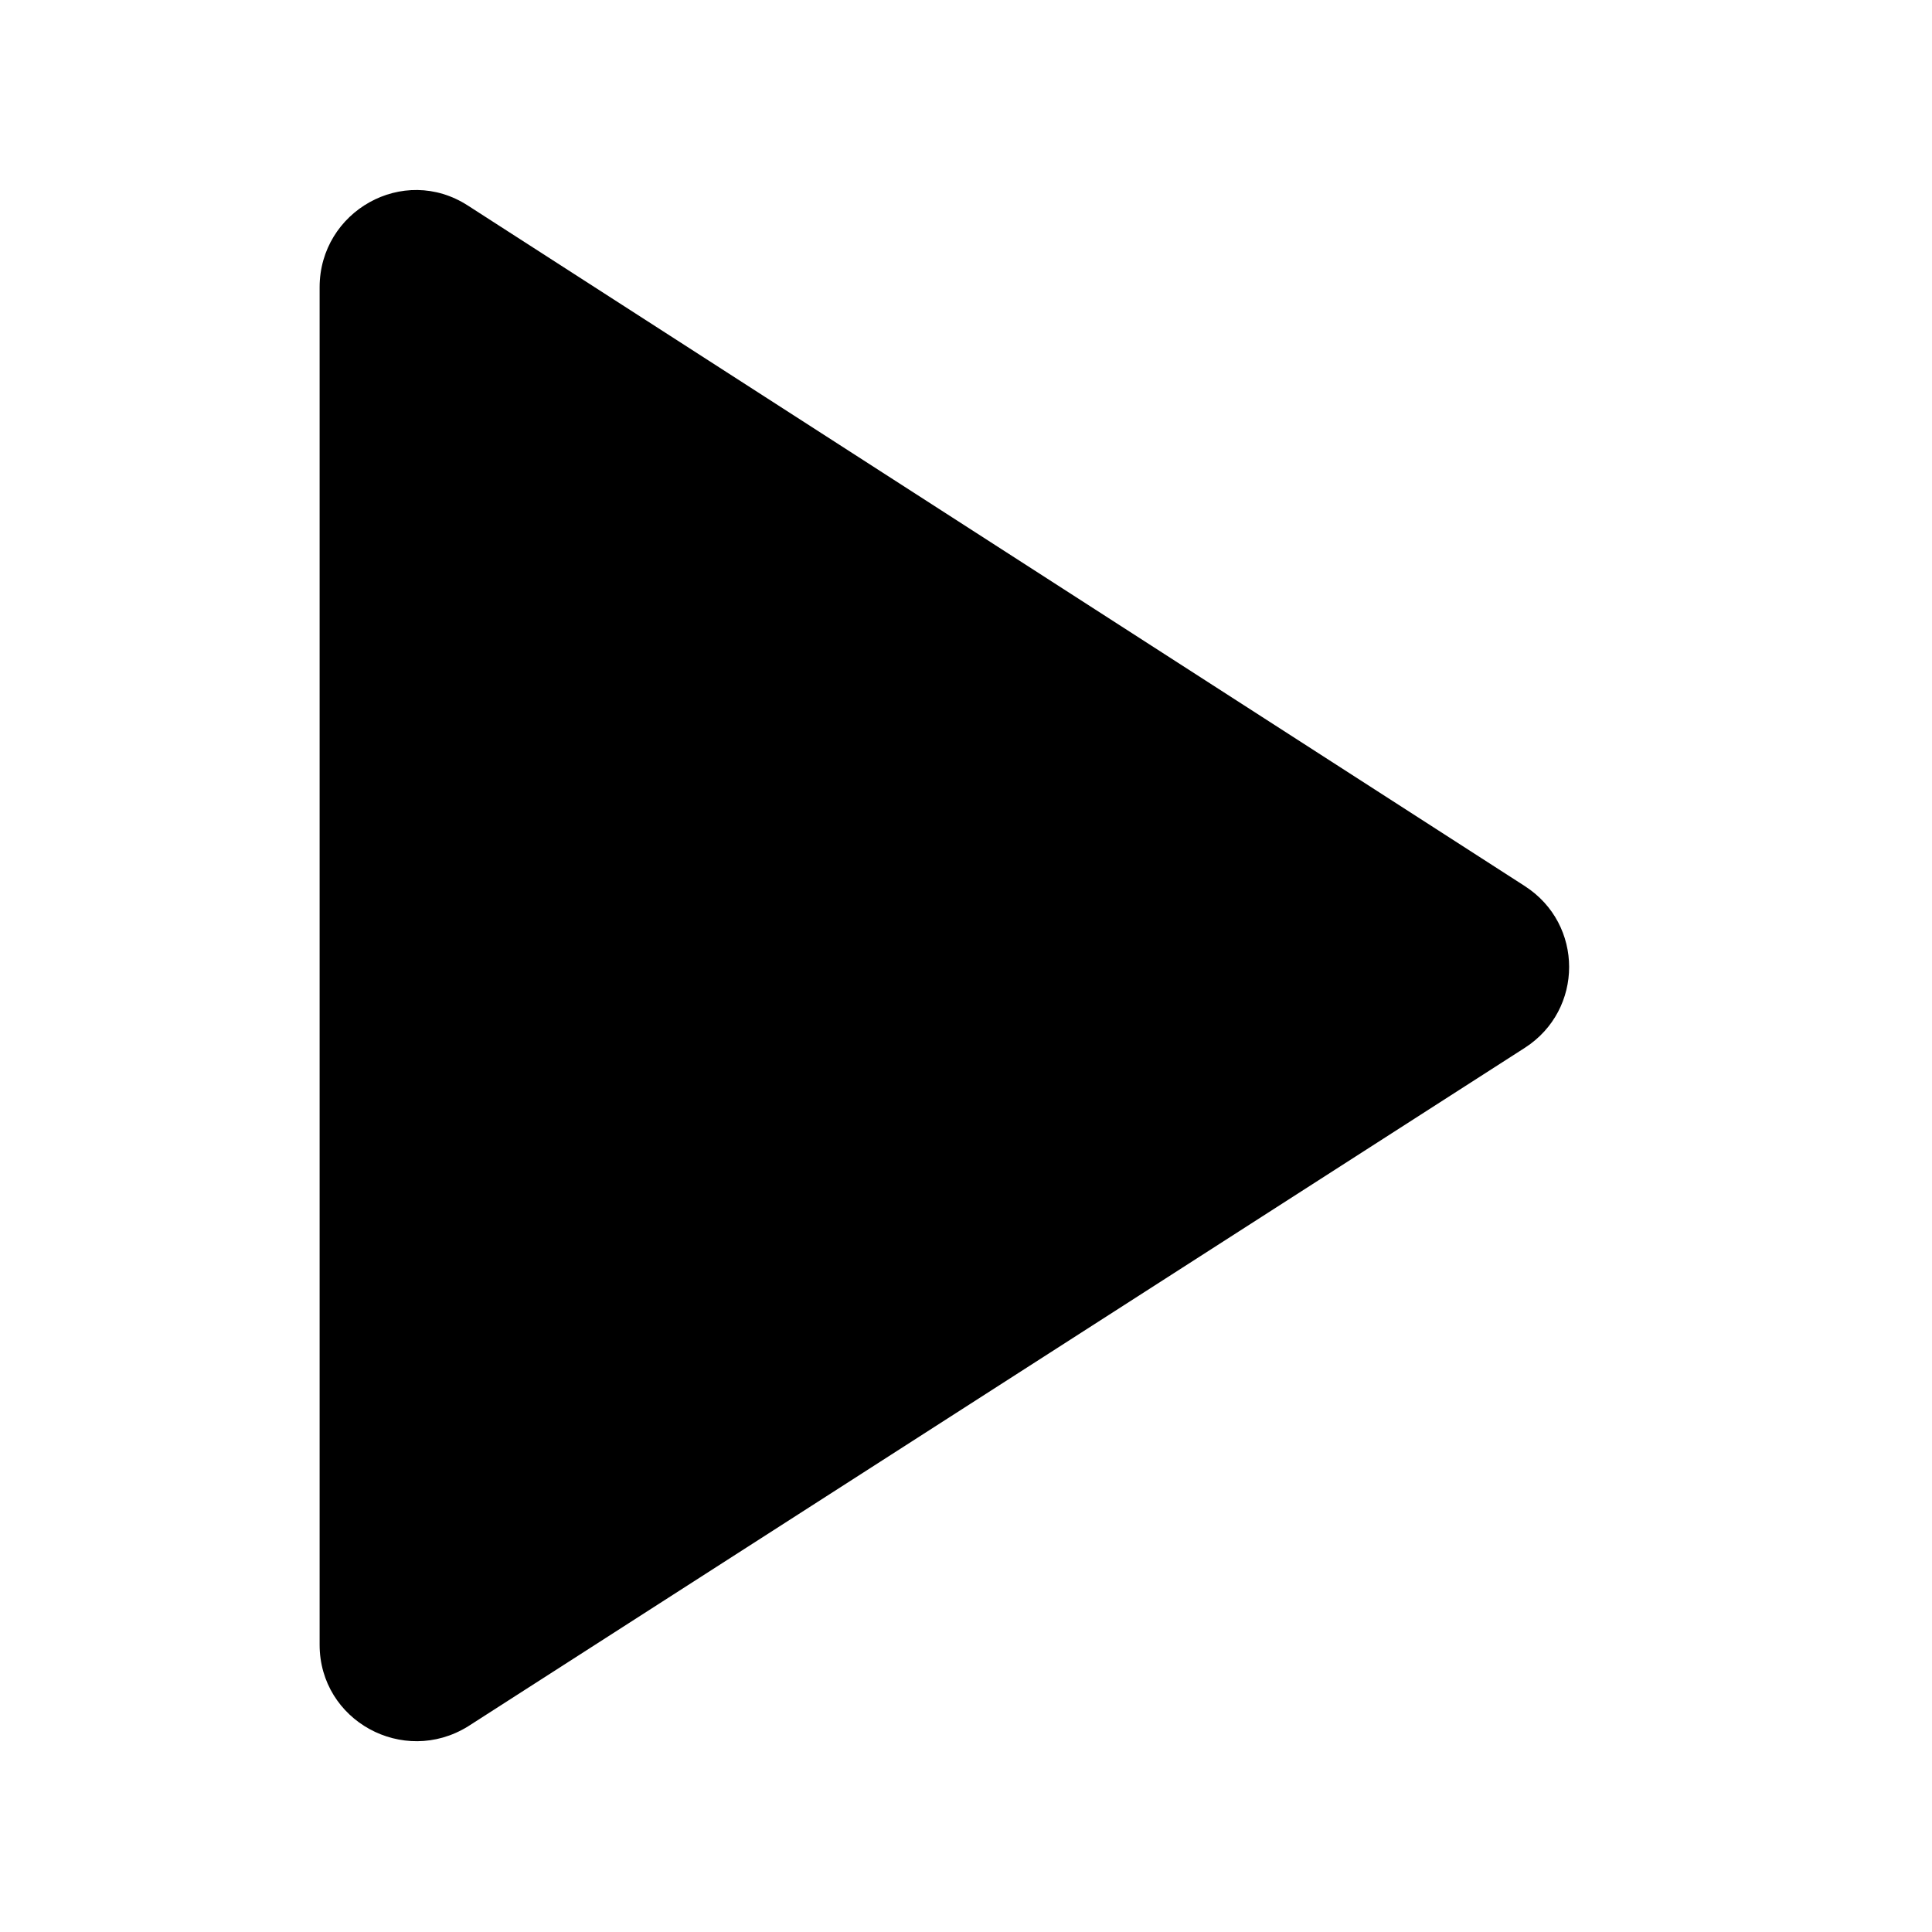
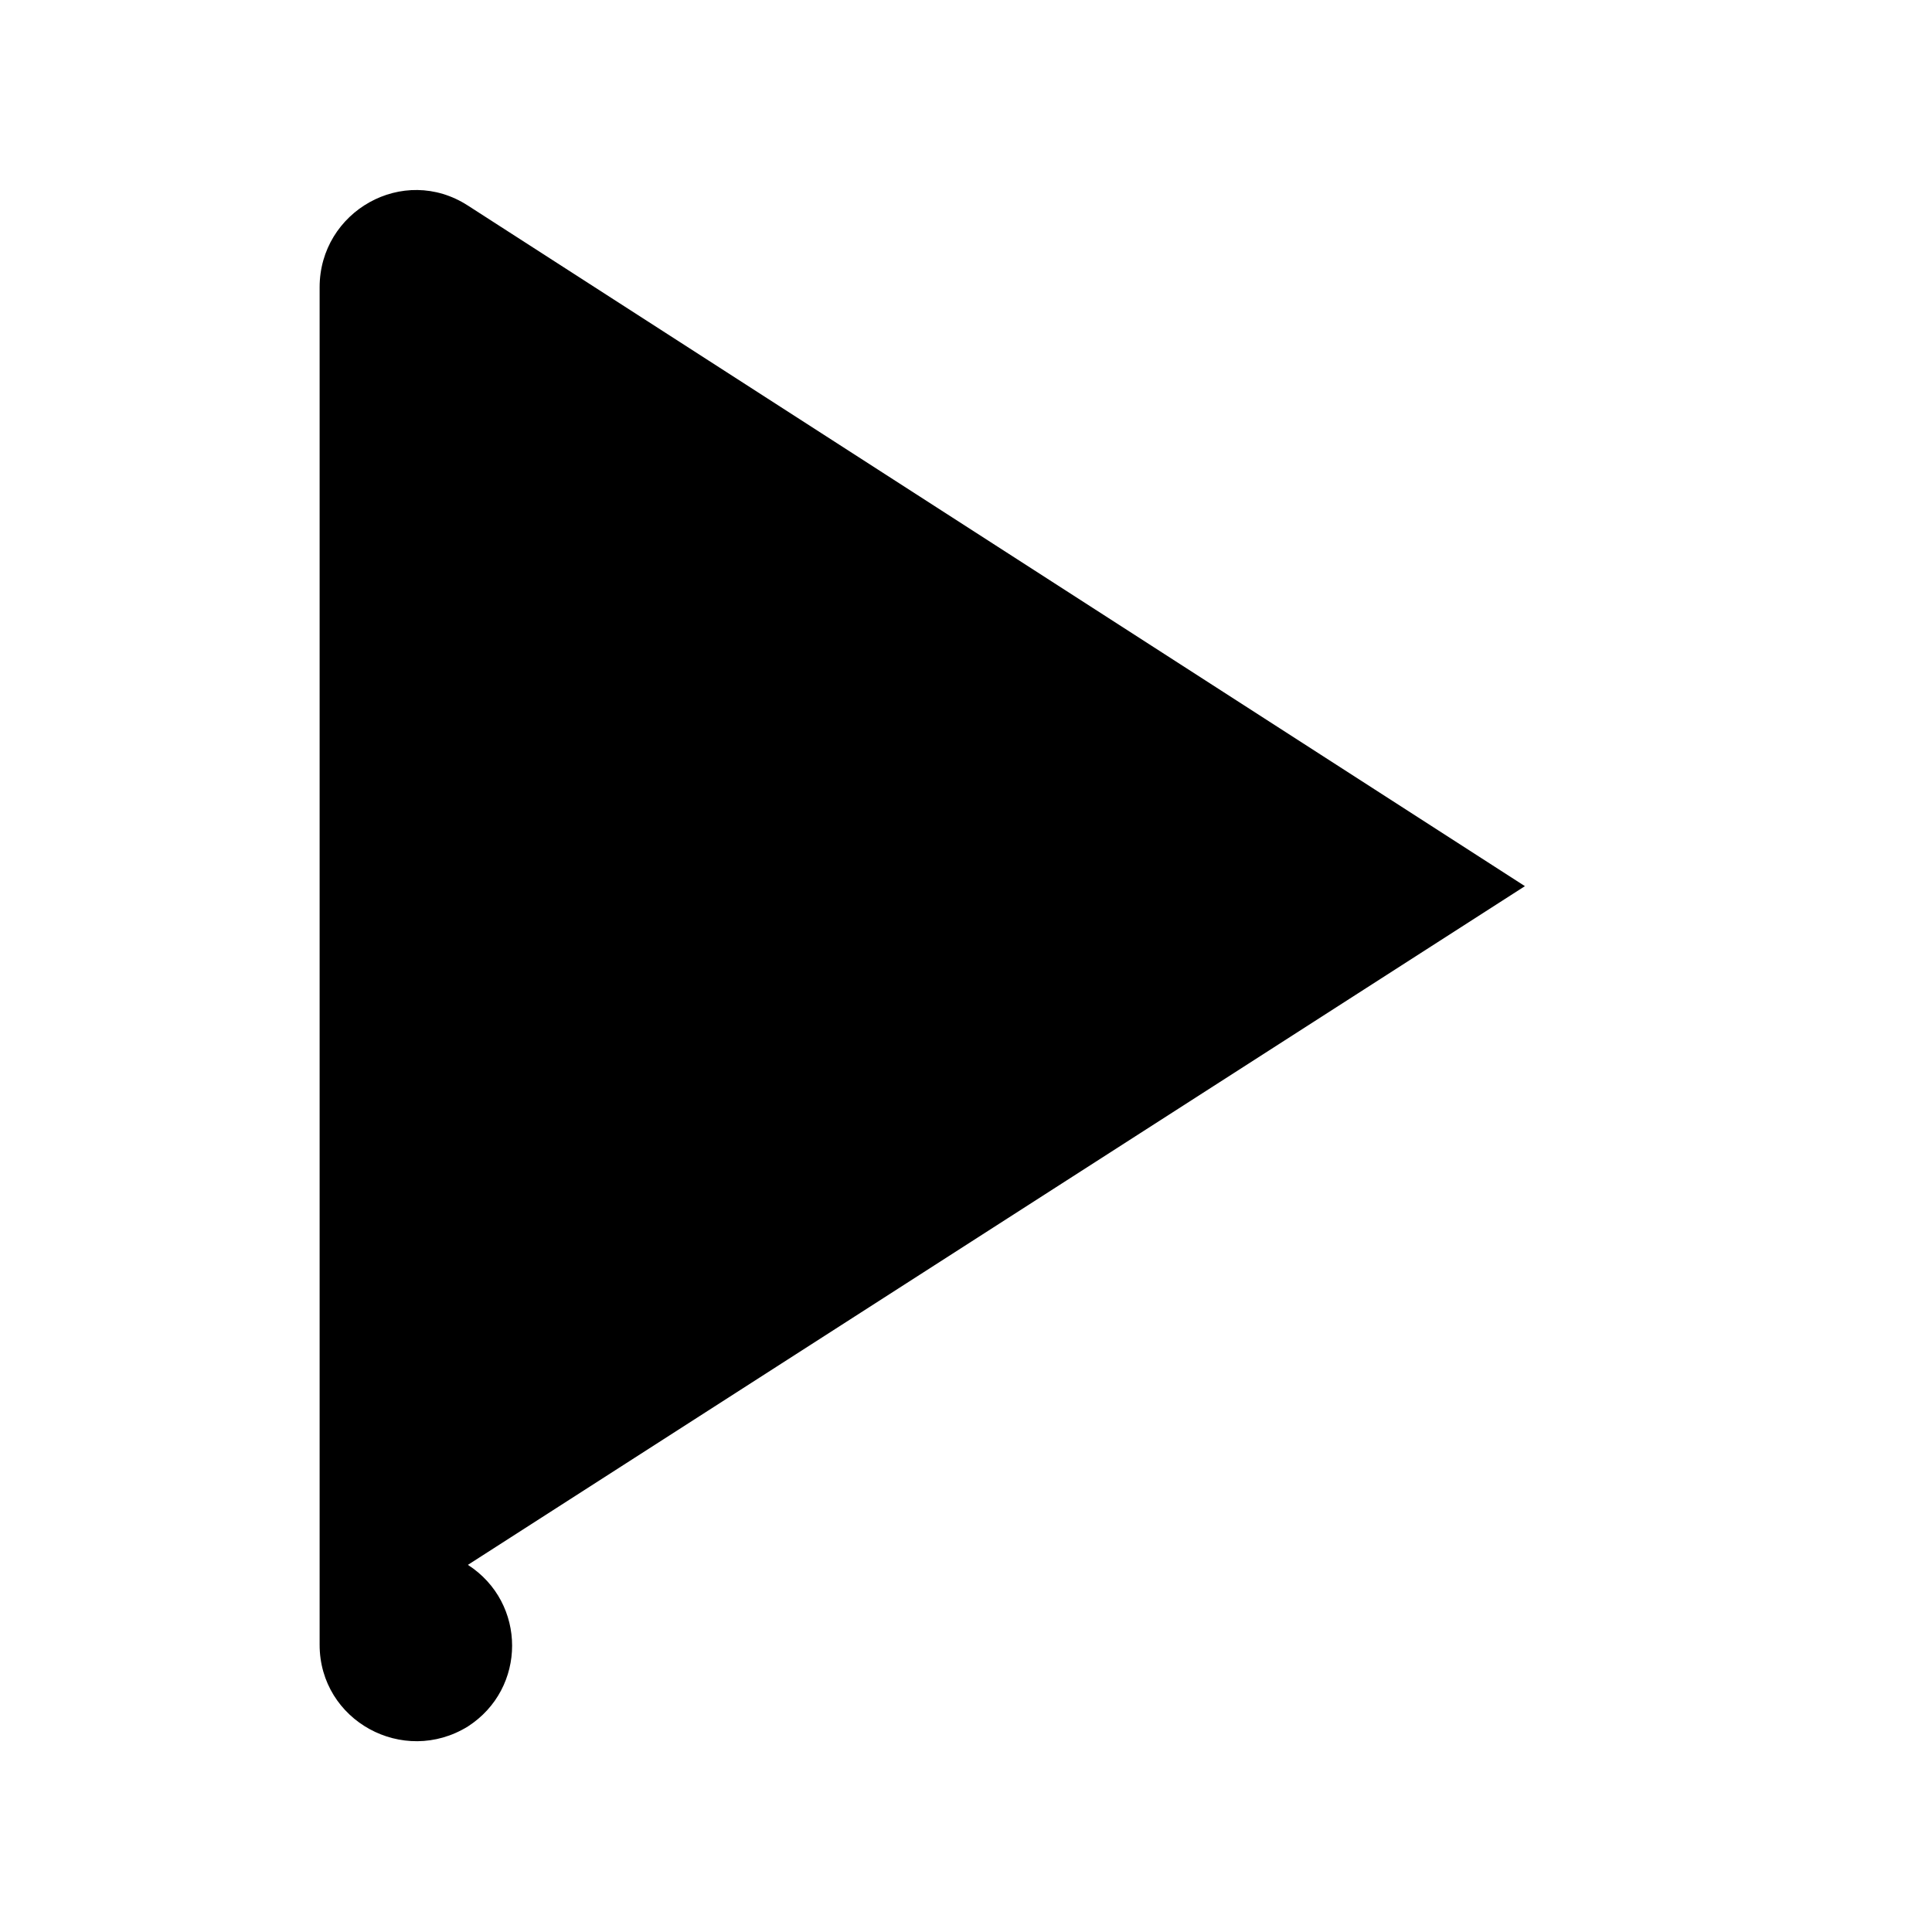
<svg xmlns="http://www.w3.org/2000/svg" fill="#000000" width="800px" height="800px" version="1.1" viewBox="144 144 512 512">
-   <path d="m548.12 378.84-280.12-180.36c-17.129-11.082-39.297 1.512-39.297 21.664v359.72c0 20.152 22.168 32.242 39.297 21.664l280.12-179.86c15.621-10.078 15.621-32.75 0-42.824z" />
+   <path d="m548.12 378.84-280.12-180.36c-17.129-11.082-39.297 1.512-39.297 21.664v359.72c0 20.152 22.168 32.242 39.297 21.664c15.621-10.078 15.621-32.75 0-42.824z" />
</svg>